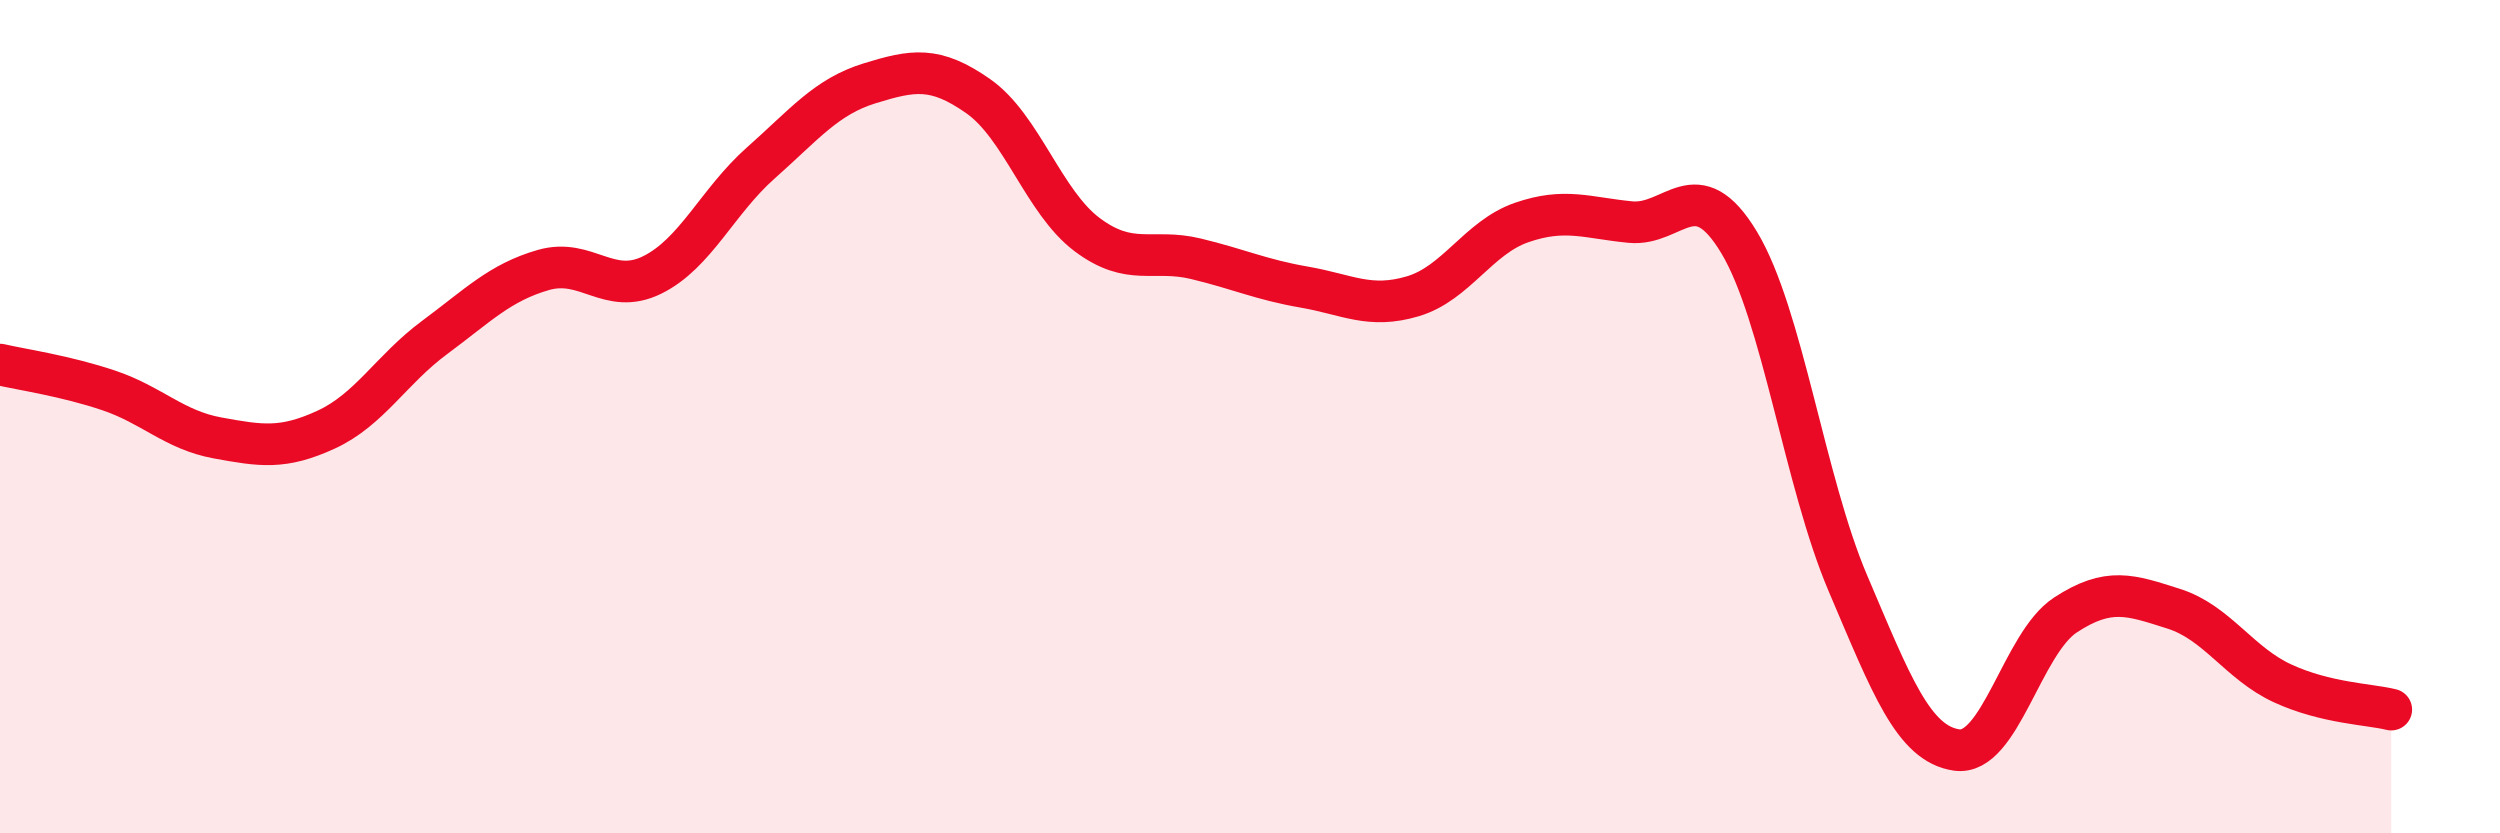
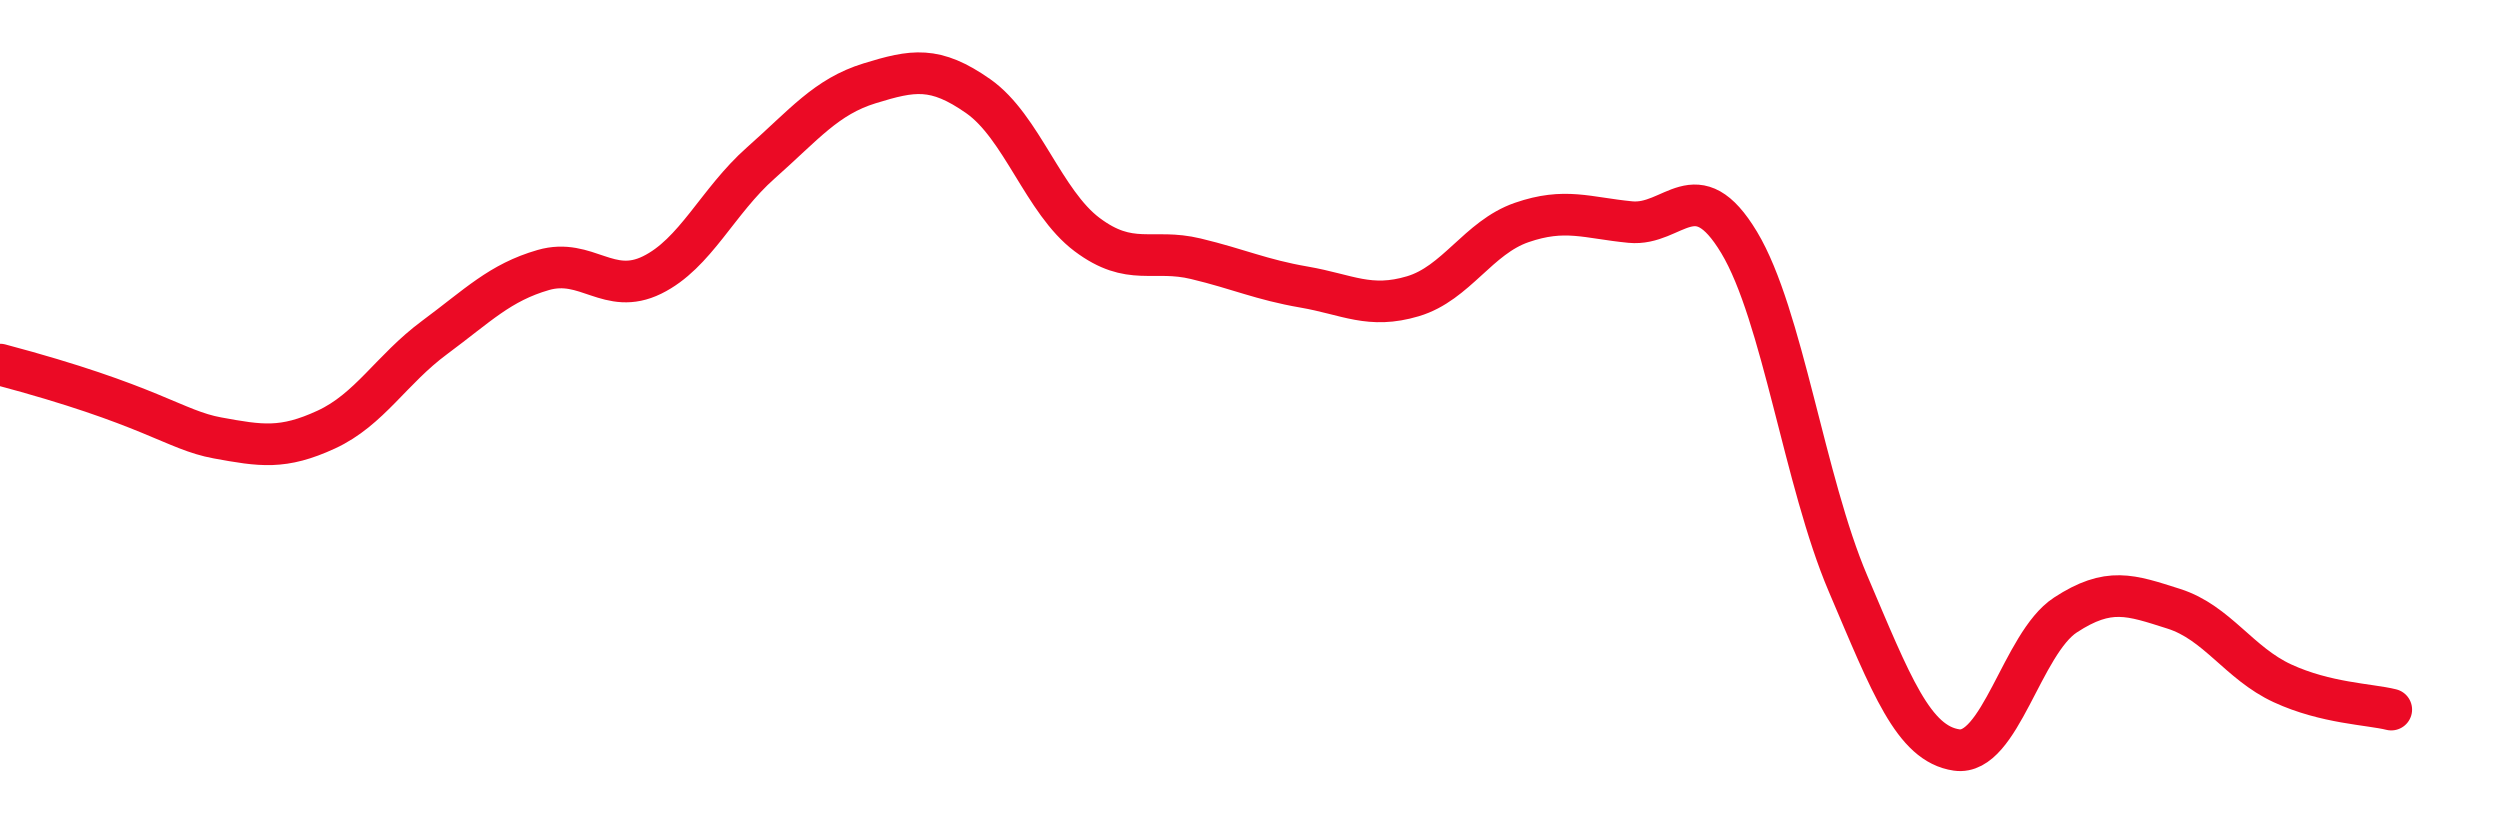
<svg xmlns="http://www.w3.org/2000/svg" width="60" height="20" viewBox="0 0 60 20">
-   <path d="M 0,8.75 C 0.52,8.87 1.57,9.02 2.61,9.37 C 3.65,9.72 4.18,10.32 5.22,10.51 C 6.26,10.7 6.79,10.79 7.83,10.31 C 8.87,9.83 9.39,8.87 10.43,8.1 C 11.47,7.33 12,6.78 13.04,6.48 C 14.08,6.18 14.61,7.11 15.65,6.6 C 16.69,6.09 17.22,4.83 18.26,3.91 C 19.3,2.99 19.83,2.32 20.87,2 C 21.91,1.68 22.44,1.58 23.48,2.31 C 24.52,3.04 25.05,4.85 26.09,5.63 C 27.13,6.41 27.66,5.96 28.7,6.21 C 29.74,6.46 30.26,6.71 31.3,6.89 C 32.34,7.07 32.87,7.42 33.91,7.11 C 34.95,6.8 35.48,5.7 36.52,5.34 C 37.56,4.98 38.09,5.23 39.13,5.33 C 40.17,5.43 40.7,4.09 41.74,5.82 C 42.78,7.55 43.31,11.56 44.35,14 C 45.39,16.44 45.92,17.85 46.96,18 C 48,18.15 48.53,15.44 49.57,14.76 C 50.61,14.08 51.13,14.28 52.17,14.61 C 53.21,14.94 53.74,15.92 54.78,16.4 C 55.82,16.88 56.87,16.9 57.39,17.03L57.39 20L0 20Z" fill="#EB0A25" opacity="0.1" stroke-linecap="round" stroke-linejoin="round" />
-   <path d="M 0,8.75 C 0.52,8.87 1.57,9.02 2.61,9.37 C 3.65,9.72 4.18,10.32 5.22,10.51 C 6.26,10.7 6.79,10.79 7.83,10.31 C 8.87,9.83 9.39,8.87 10.43,8.1 C 11.47,7.33 12,6.78 13.04,6.48 C 14.08,6.18 14.61,7.11 15.65,6.6 C 16.69,6.09 17.22,4.83 18.26,3.91 C 19.3,2.99 19.83,2.32 20.87,2 C 21.91,1.68 22.44,1.58 23.48,2.31 C 24.52,3.04 25.05,4.85 26.09,5.63 C 27.13,6.41 27.66,5.96 28.7,6.21 C 29.74,6.46 30.26,6.71 31.3,6.89 C 32.34,7.07 32.87,7.42 33.91,7.11 C 34.95,6.8 35.48,5.7 36.52,5.34 C 37.56,4.98 38.09,5.23 39.13,5.33 C 40.17,5.43 40.7,4.09 41.74,5.82 C 42.78,7.55 43.31,11.56 44.35,14 C 45.39,16.44 45.92,17.85 46.96,18 C 48,18.15 48.53,15.44 49.57,14.76 C 50.61,14.08 51.13,14.28 52.17,14.61 C 53.21,14.94 53.74,15.92 54.78,16.4 C 55.82,16.88 56.87,16.9 57.39,17.03" stroke="#EB0A25" stroke-width="1" fill="none" stroke-linecap="round" stroke-linejoin="round" />
+   <path d="M 0,8.75 C 3.65,9.72 4.18,10.32 5.22,10.51 C 6.26,10.7 6.79,10.79 7.83,10.31 C 8.87,9.83 9.39,8.87 10.43,8.1 C 11.47,7.33 12,6.78 13.04,6.48 C 14.08,6.18 14.61,7.11 15.65,6.6 C 16.69,6.09 17.22,4.83 18.26,3.91 C 19.3,2.99 19.83,2.32 20.87,2 C 21.91,1.68 22.44,1.58 23.48,2.31 C 24.52,3.04 25.05,4.85 26.09,5.63 C 27.13,6.41 27.66,5.96 28.7,6.21 C 29.74,6.46 30.26,6.71 31.3,6.89 C 32.34,7.07 32.87,7.42 33.91,7.11 C 34.95,6.8 35.48,5.7 36.52,5.34 C 37.56,4.98 38.09,5.23 39.13,5.33 C 40.17,5.43 40.7,4.09 41.74,5.82 C 42.78,7.55 43.31,11.56 44.35,14 C 45.39,16.44 45.92,17.85 46.96,18 C 48,18.15 48.53,15.44 49.57,14.76 C 50.61,14.08 51.13,14.28 52.17,14.61 C 53.21,14.94 53.74,15.92 54.78,16.4 C 55.82,16.88 56.87,16.9 57.39,17.03" stroke="#EB0A25" stroke-width="1" fill="none" stroke-linecap="round" stroke-linejoin="round" />
</svg>